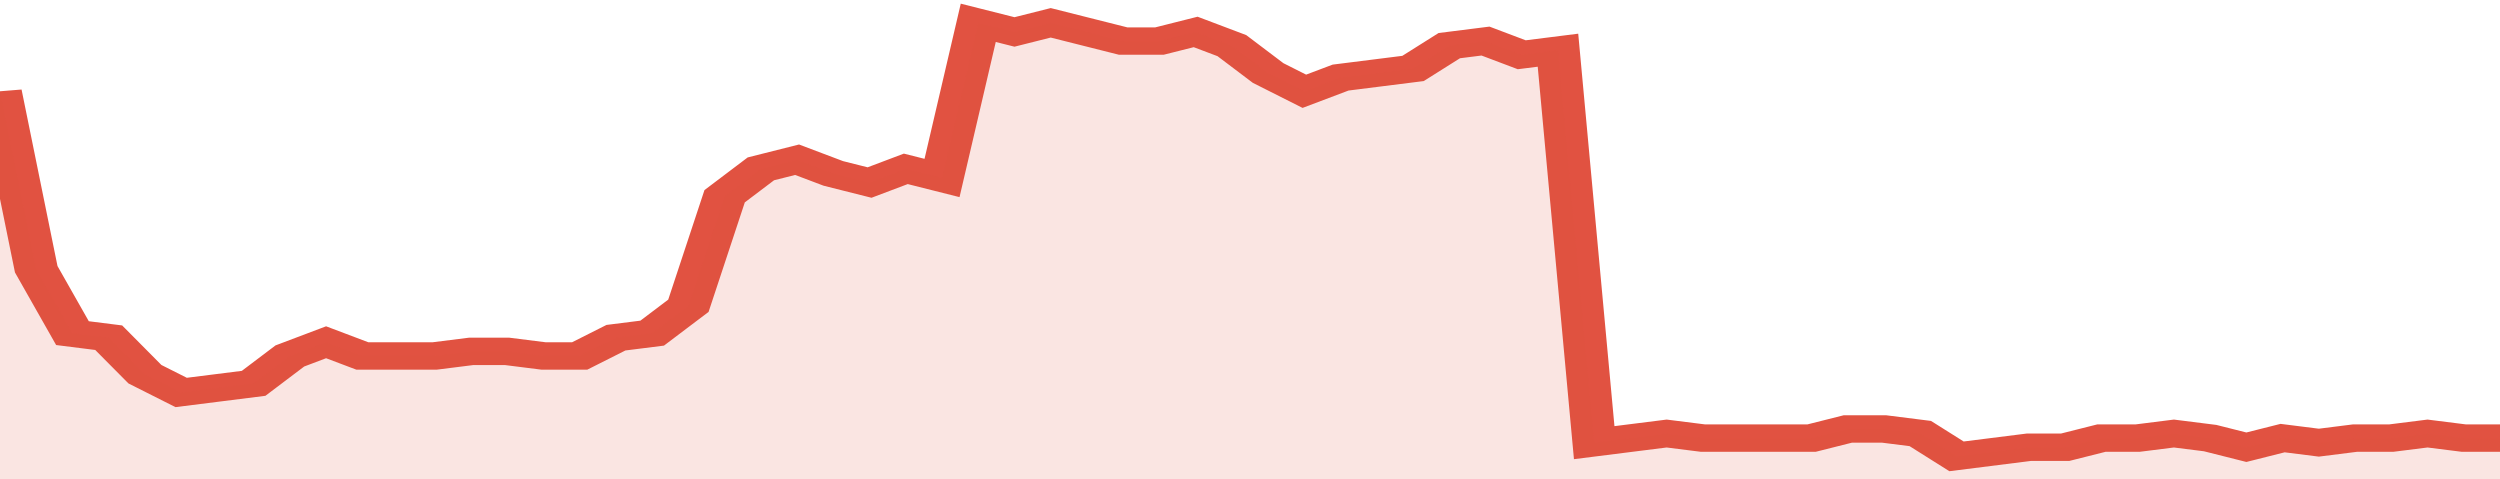
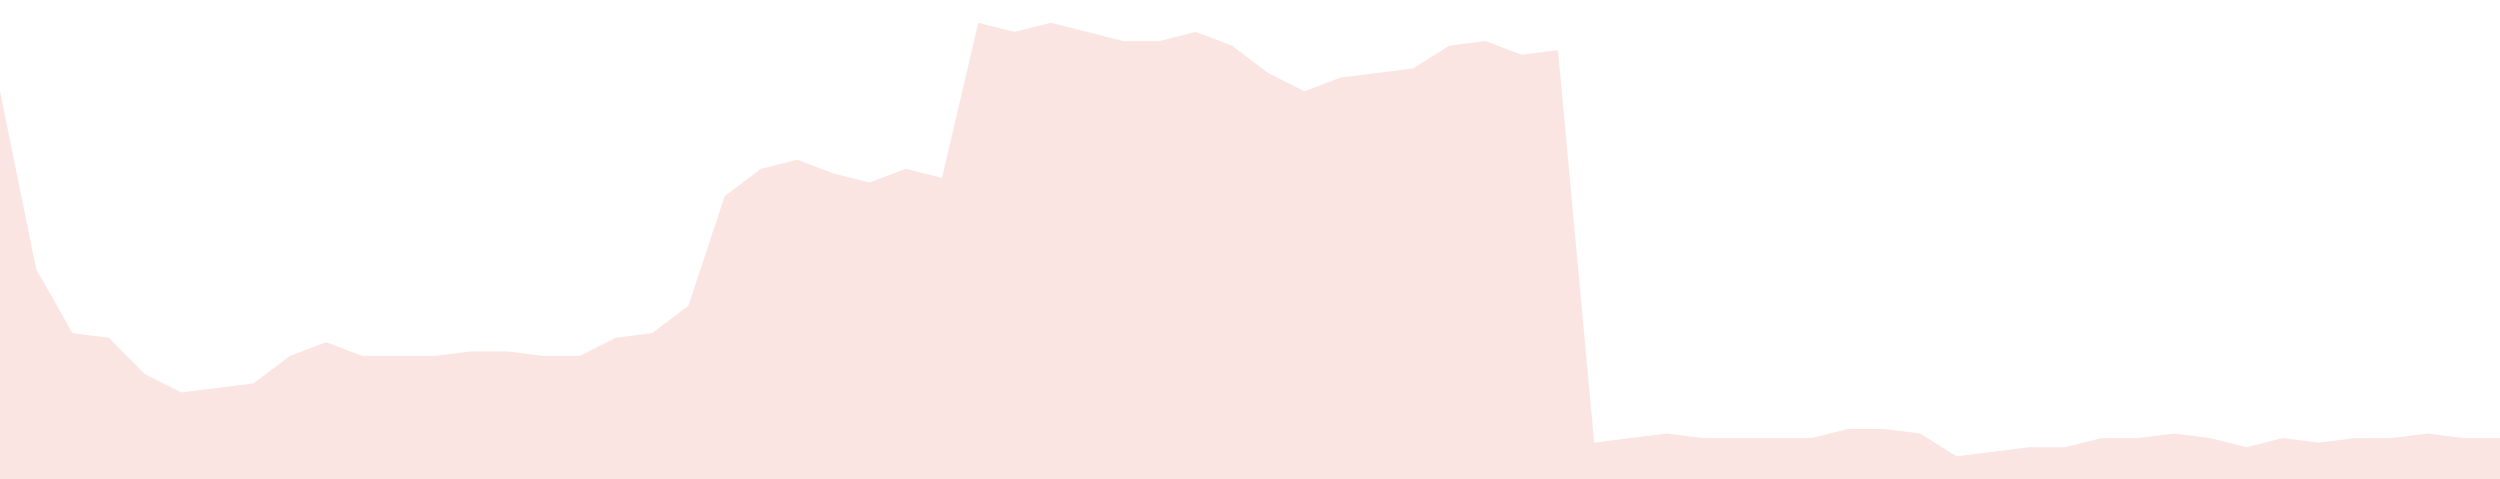
<svg xmlns="http://www.w3.org/2000/svg" viewBox="0 0 345 105" width="120" height="23" preserveAspectRatio="none">
-   <polyline fill="none" stroke="#E15241" stroke-width="6" points="0, 20 5, 59 10, 73 15, 74 20, 82 25, 86 30, 85 35, 84 40, 78 45, 75 50, 78 55, 78 60, 78 65, 77 70, 77 75, 78 80, 78 85, 74 90, 73 95, 67 100, 43 105, 37 110, 35 115, 38 120, 40 125, 37 130, 39 135, 5 140, 7 145, 5 150, 7 155, 9 160, 9 165, 7 170, 10 175, 16 180, 20 185, 17 190, 16 195, 15 200, 10 205, 9 210, 12 215, 11 220, 97 225, 96 230, 95 235, 96 240, 96 245, 96 250, 96 255, 94 260, 94 265, 95 270, 100 275, 99 280, 98 285, 98 290, 96 295, 96 300, 95 305, 96 310, 98 315, 96 320, 97 325, 96 330, 96 335, 95 340, 96 345, 96 345, 96 "> </polyline>
  <polygon fill="#E15241" opacity="0.15" points="0, 105 0, 20 5, 59 10, 73 15, 74 20, 82 25, 86 30, 85 35, 84 40, 78 45, 75 50, 78 55, 78 60, 78 65, 77 70, 77 75, 78 80, 78 85, 74 90, 73 95, 67 100, 43 105, 37 110, 35 115, 38 120, 40 125, 37 130, 39 135, 5 140, 7 145, 5 150, 7 155, 9 160, 9 165, 7 170, 10 175, 16 180, 20 185, 17 190, 16 195, 15 200, 10 205, 9 210, 12 215, 11 220, 97 225, 96 230, 95 235, 96 240, 96 245, 96 250, 96 255, 94 260, 94 265, 95 270, 100 275, 99 280, 98 285, 98 290, 96 295, 96 300, 95 305, 96 310, 98 315, 96 320, 97 325, 96 330, 96 335, 95 340, 96 345, 96 345, 105 " />
</svg>